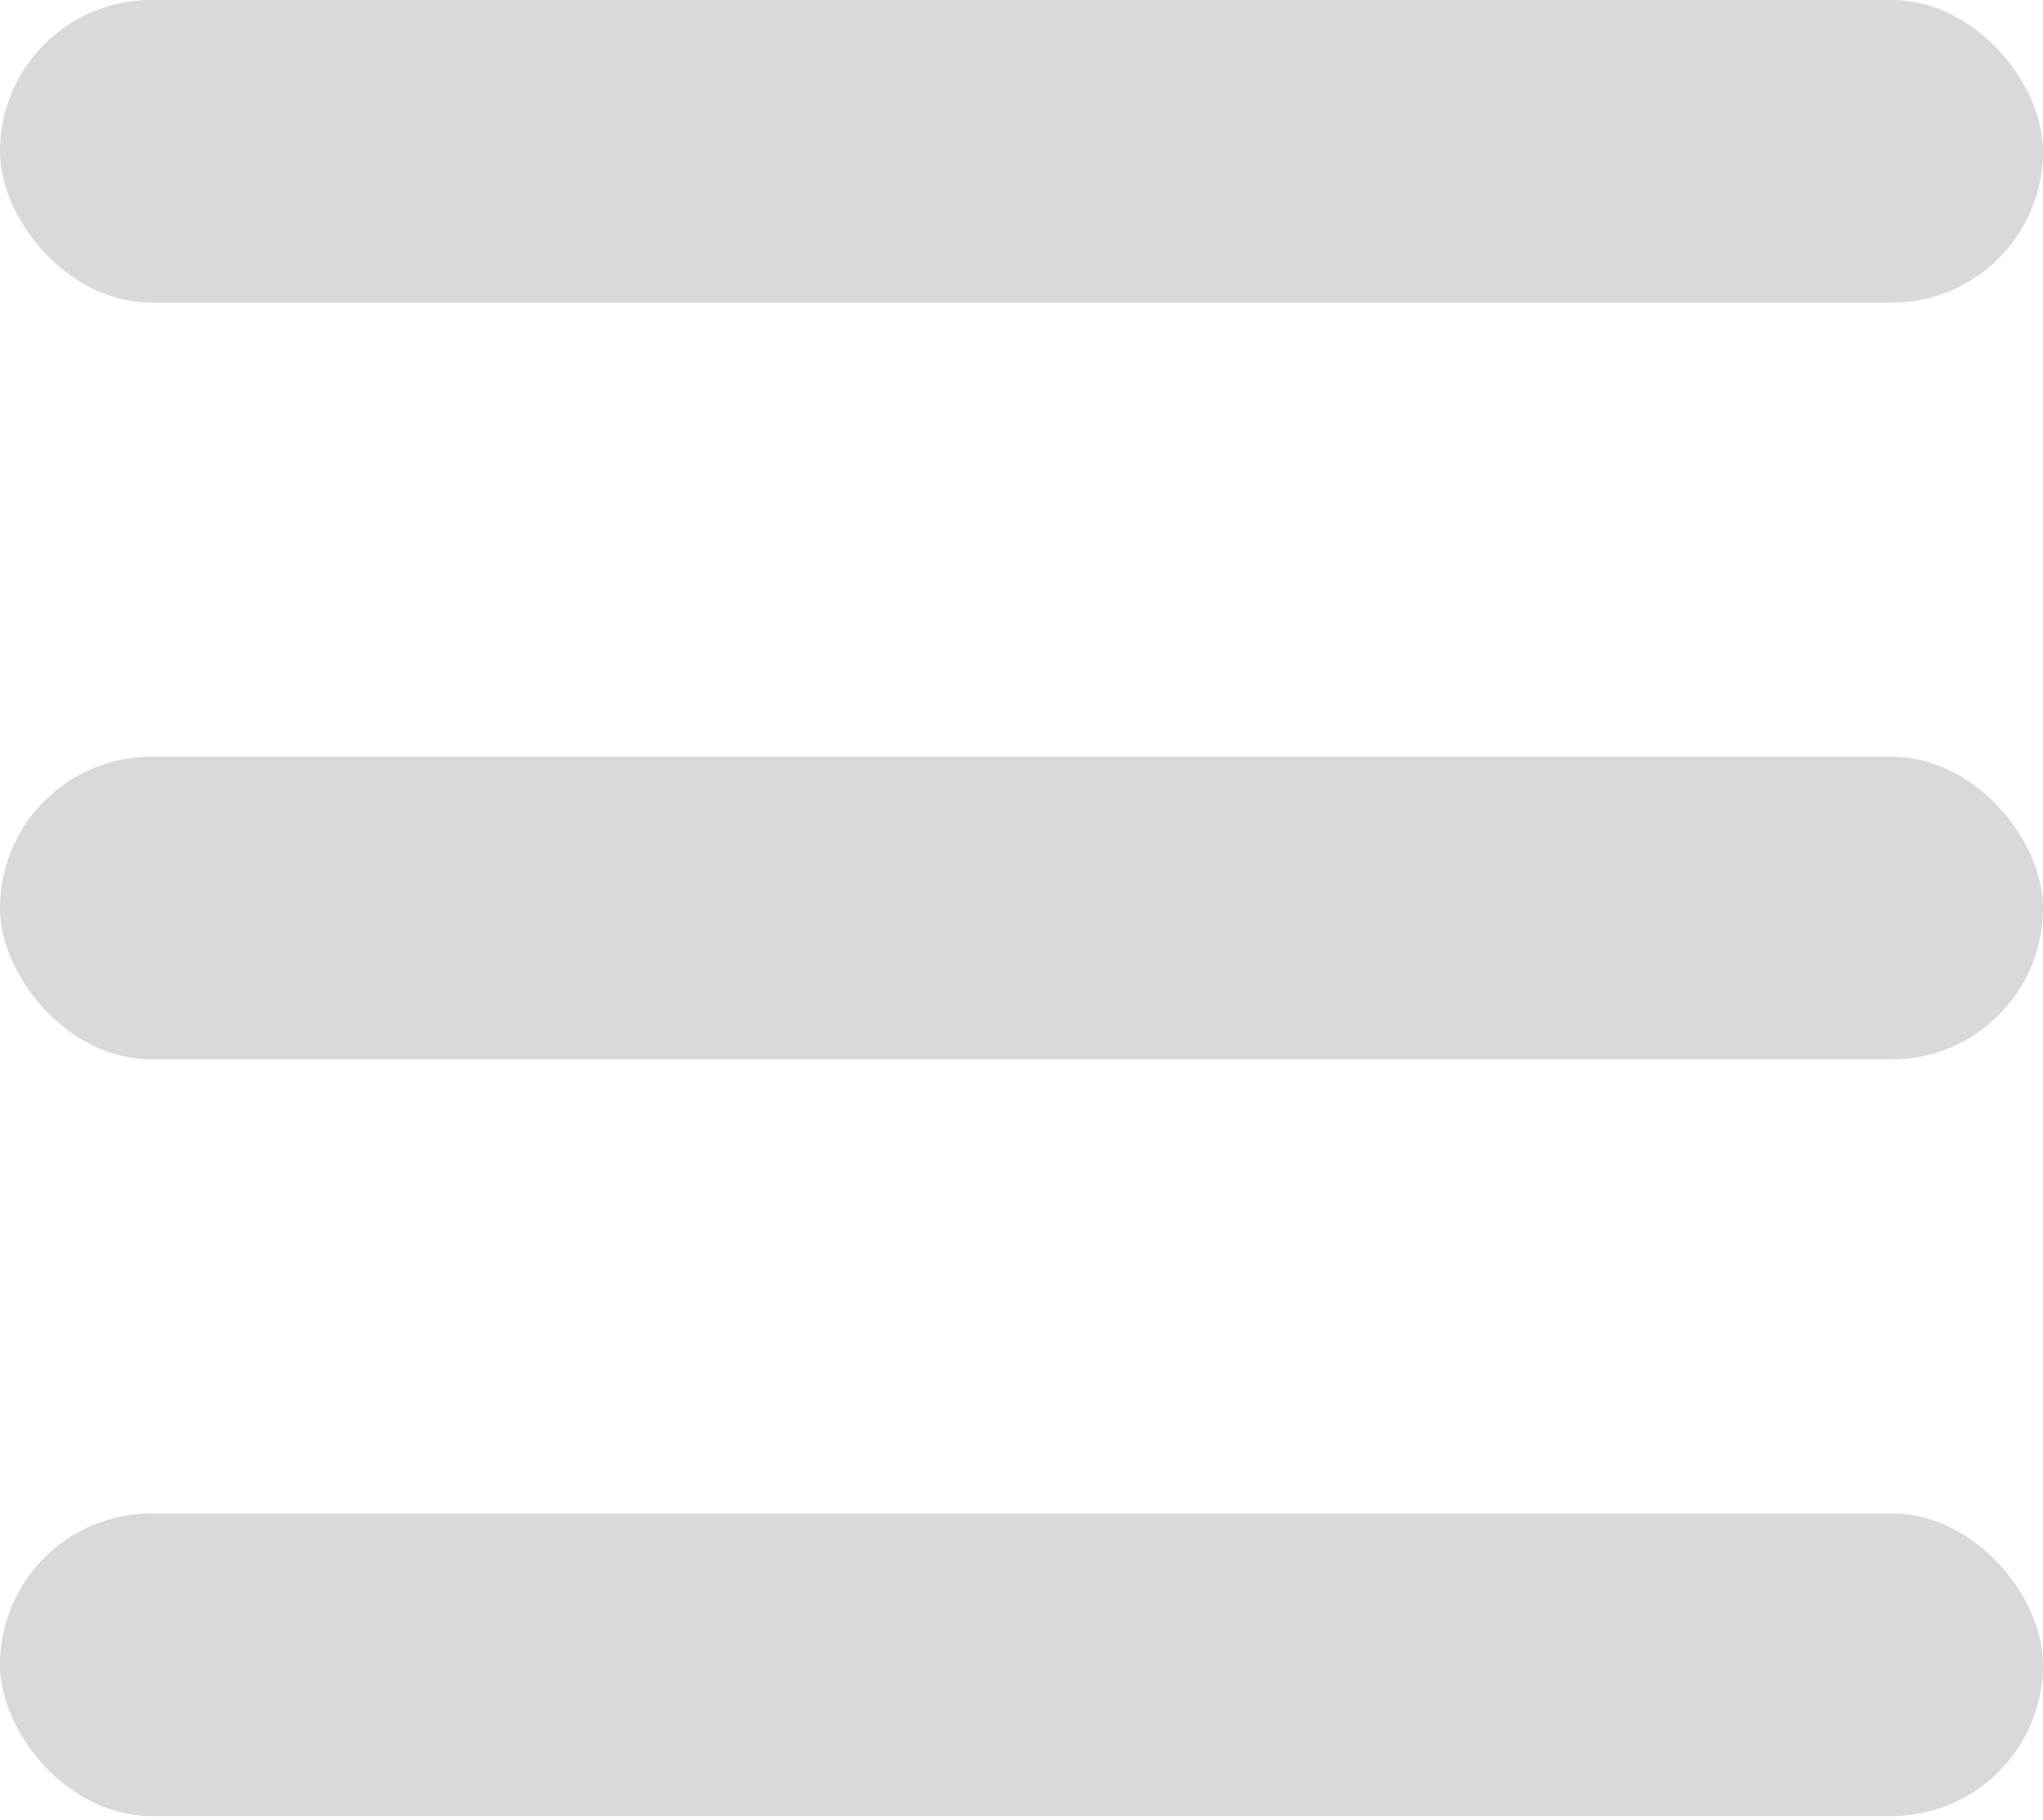
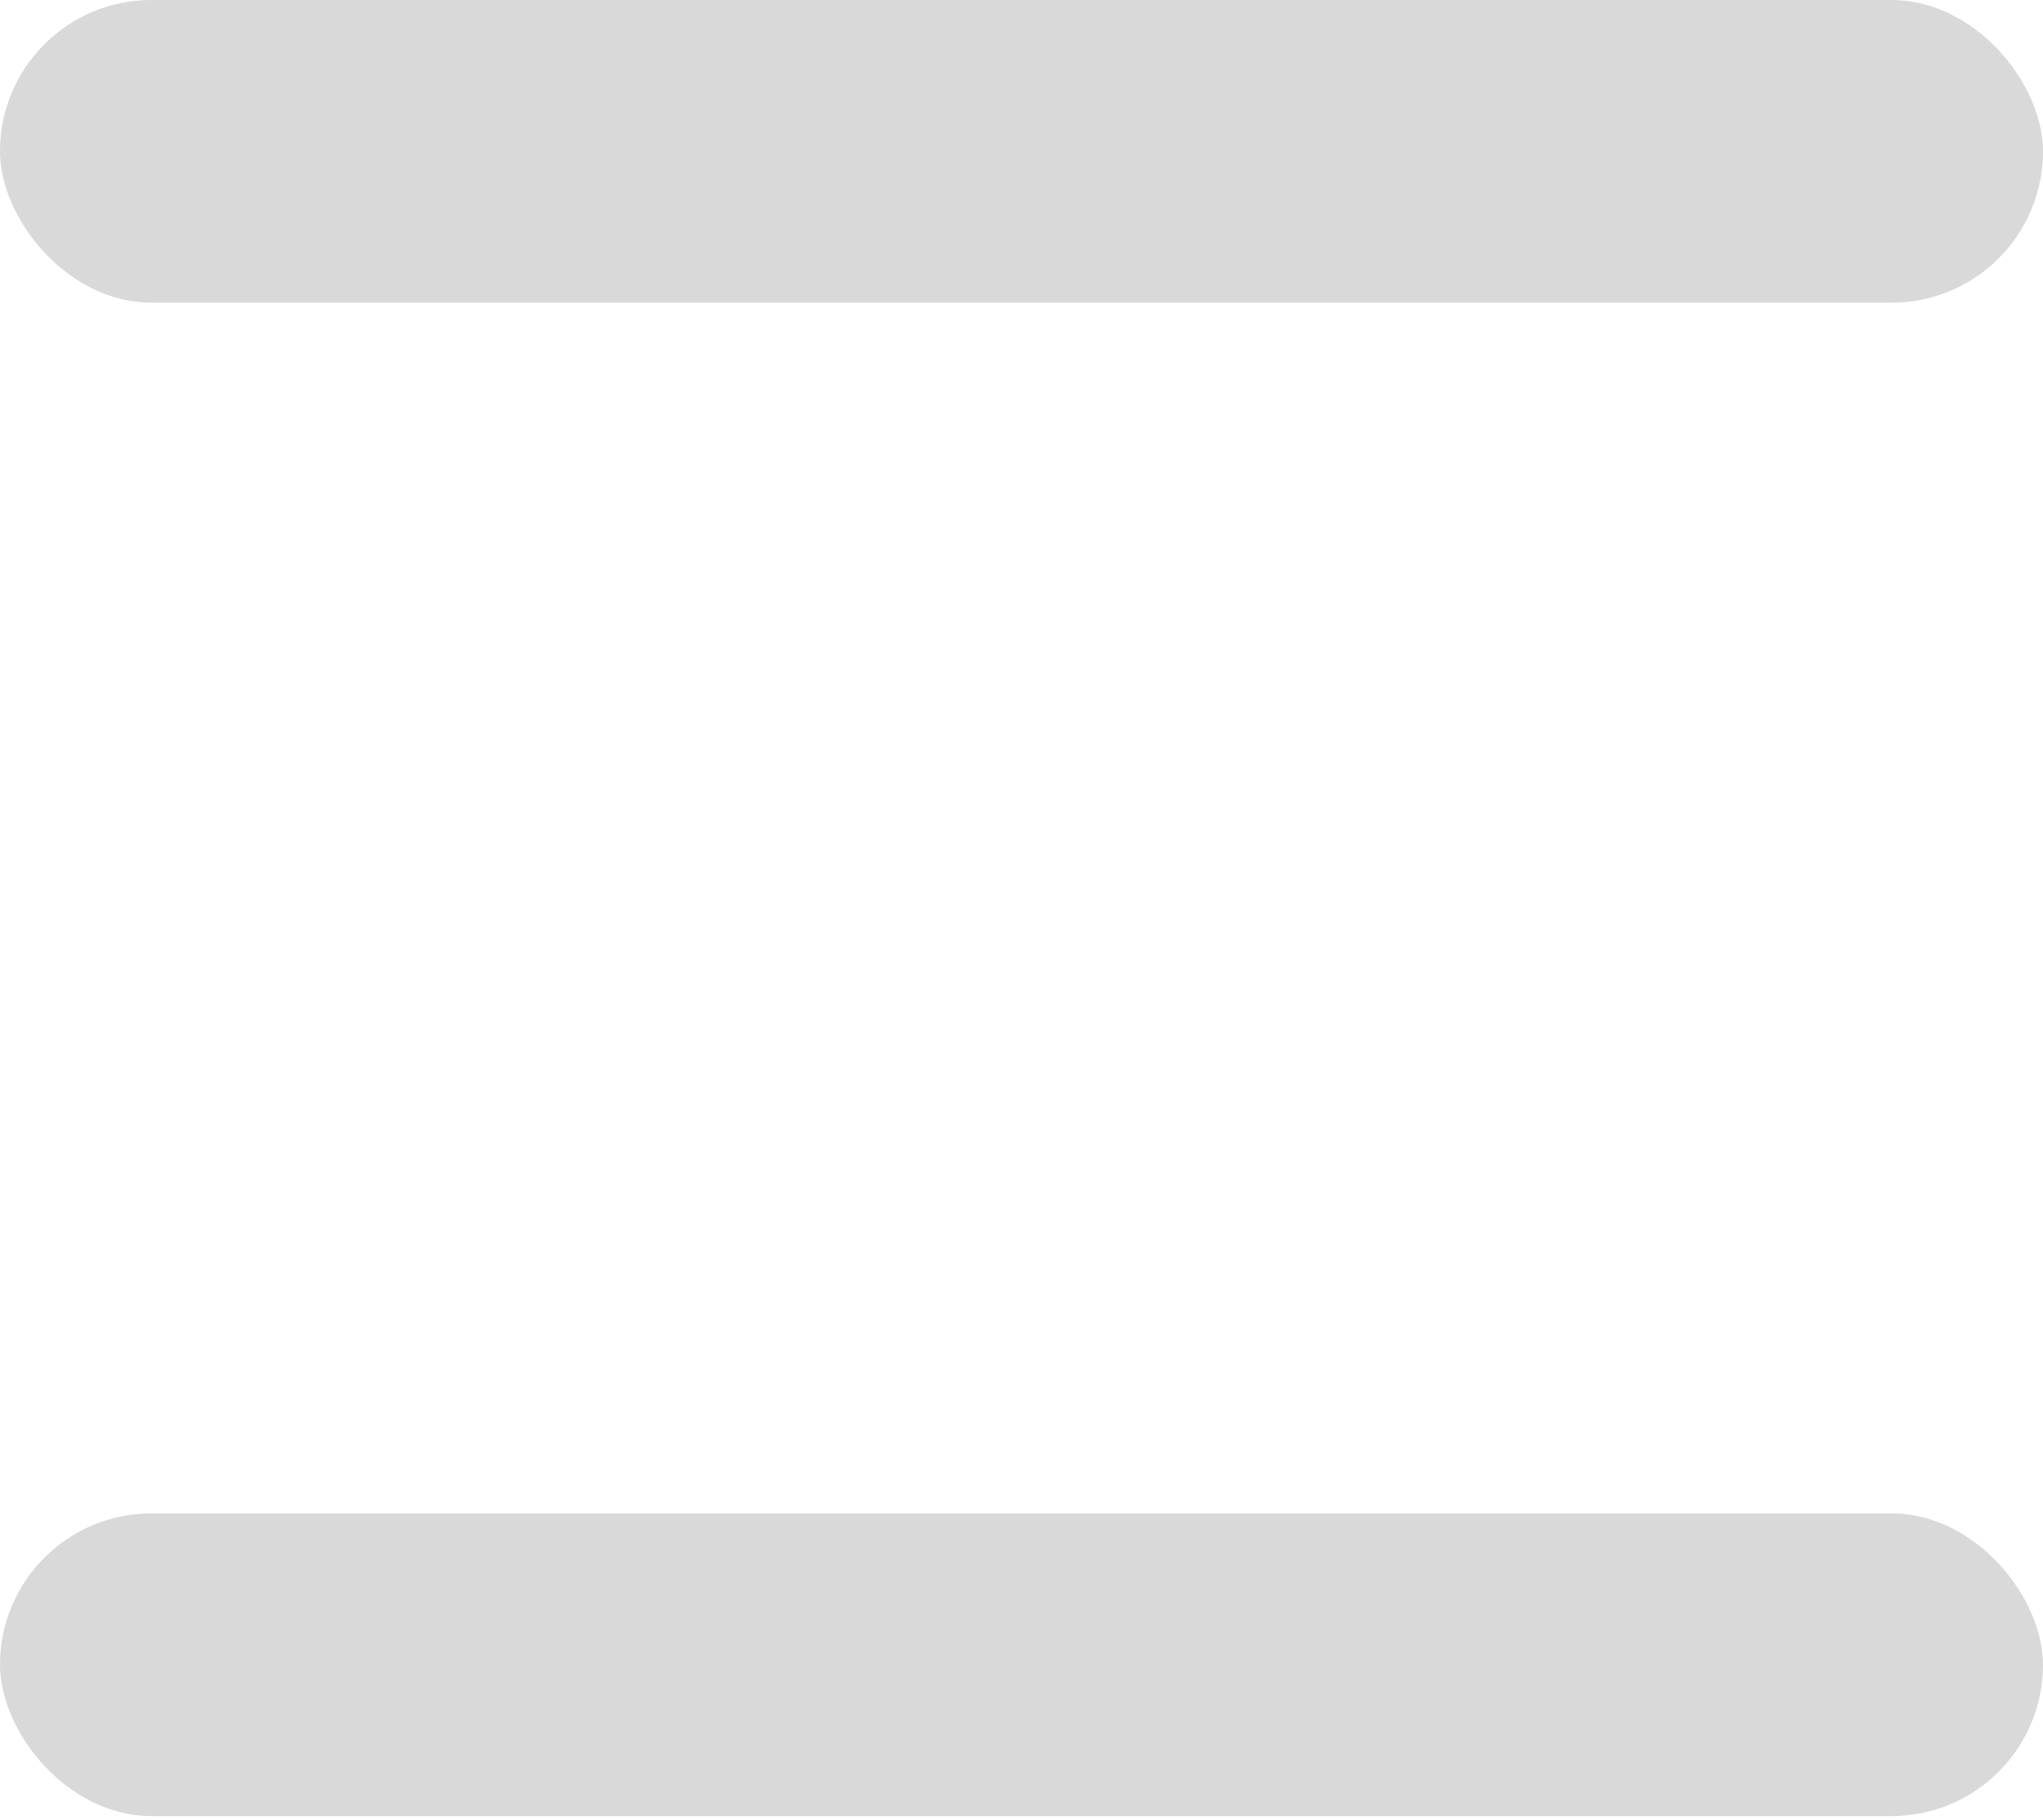
<svg xmlns="http://www.w3.org/2000/svg" width="64" height="57" viewBox="0 0 64 57" fill="none">
  <rect width="64" height="9.481" rx="4.741" fill="#D9D9D9" />
-   <rect y="23.704" width="64" height="9.481" rx="4.741" fill="#D9D9D9" />
  <rect y="47.407" width="64" height="9.481" rx="4.741" fill="#D9D9D9" />
</svg>